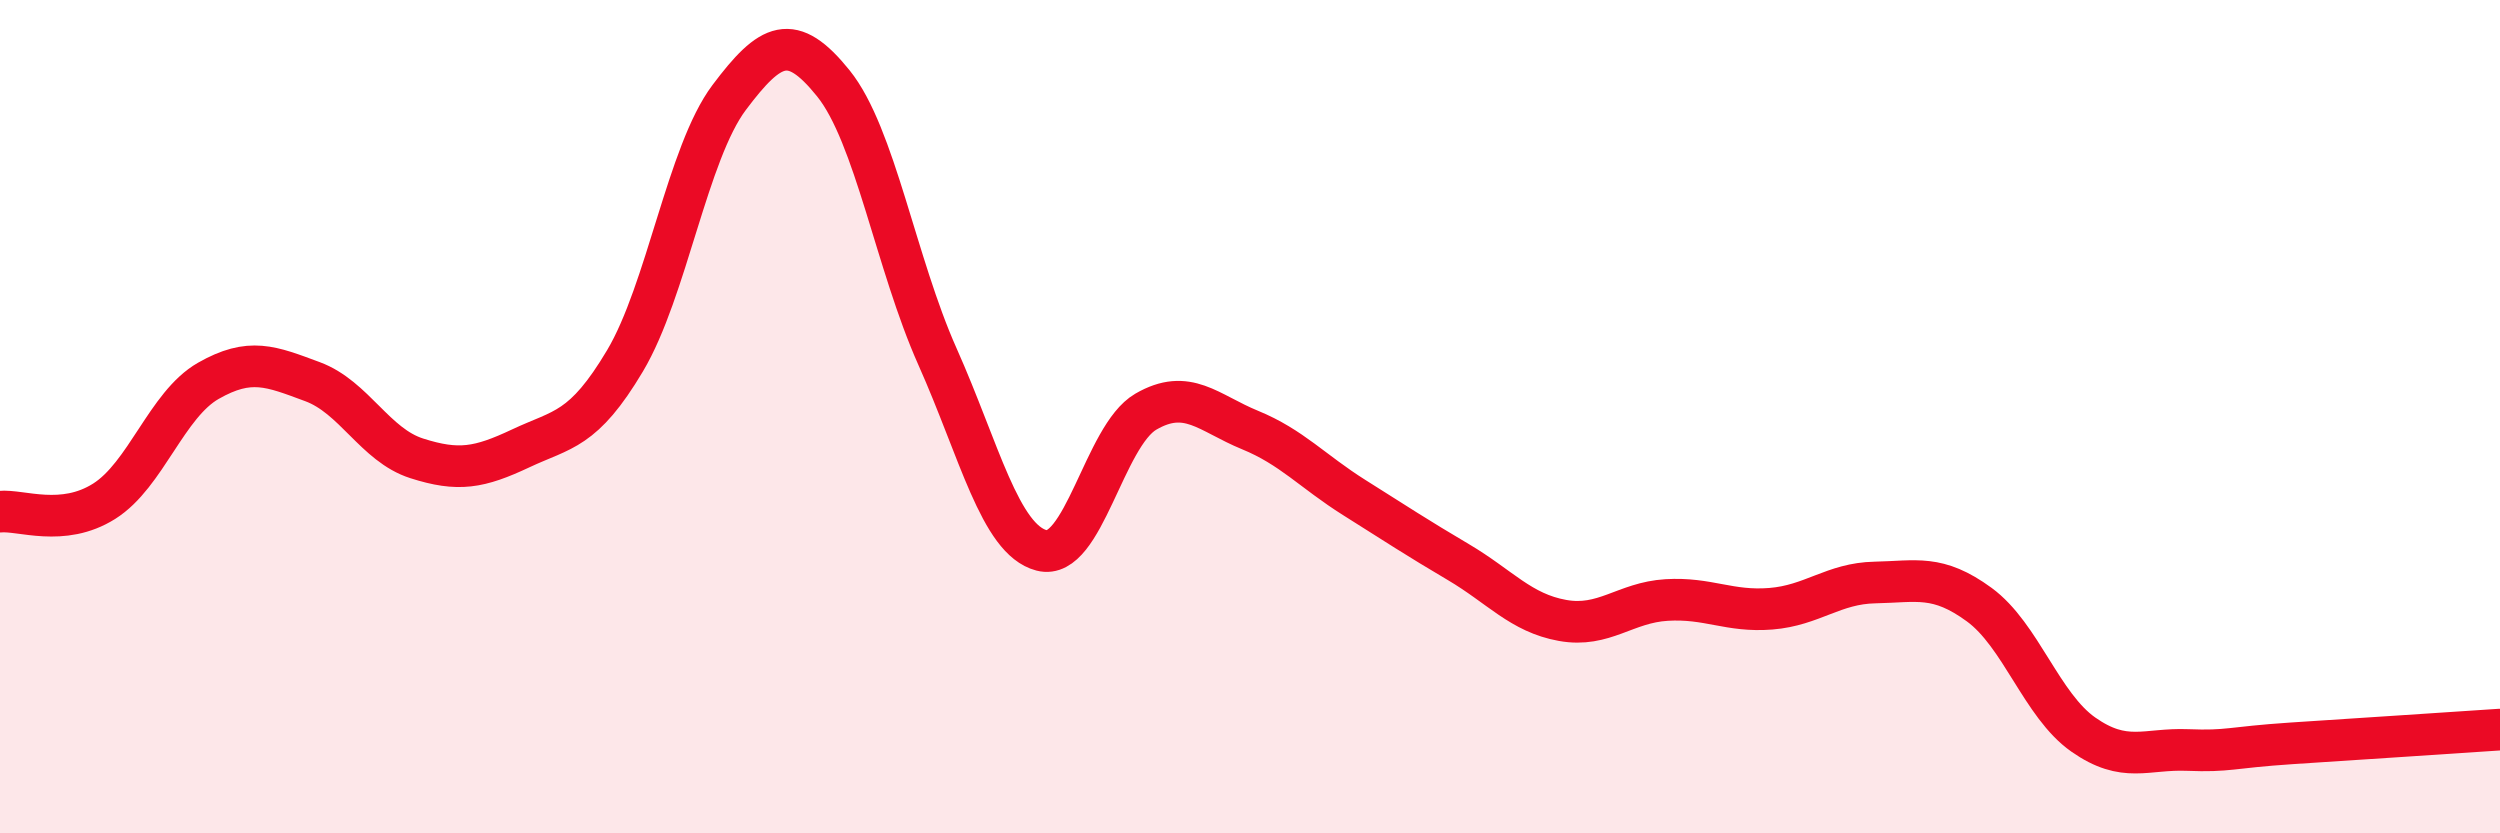
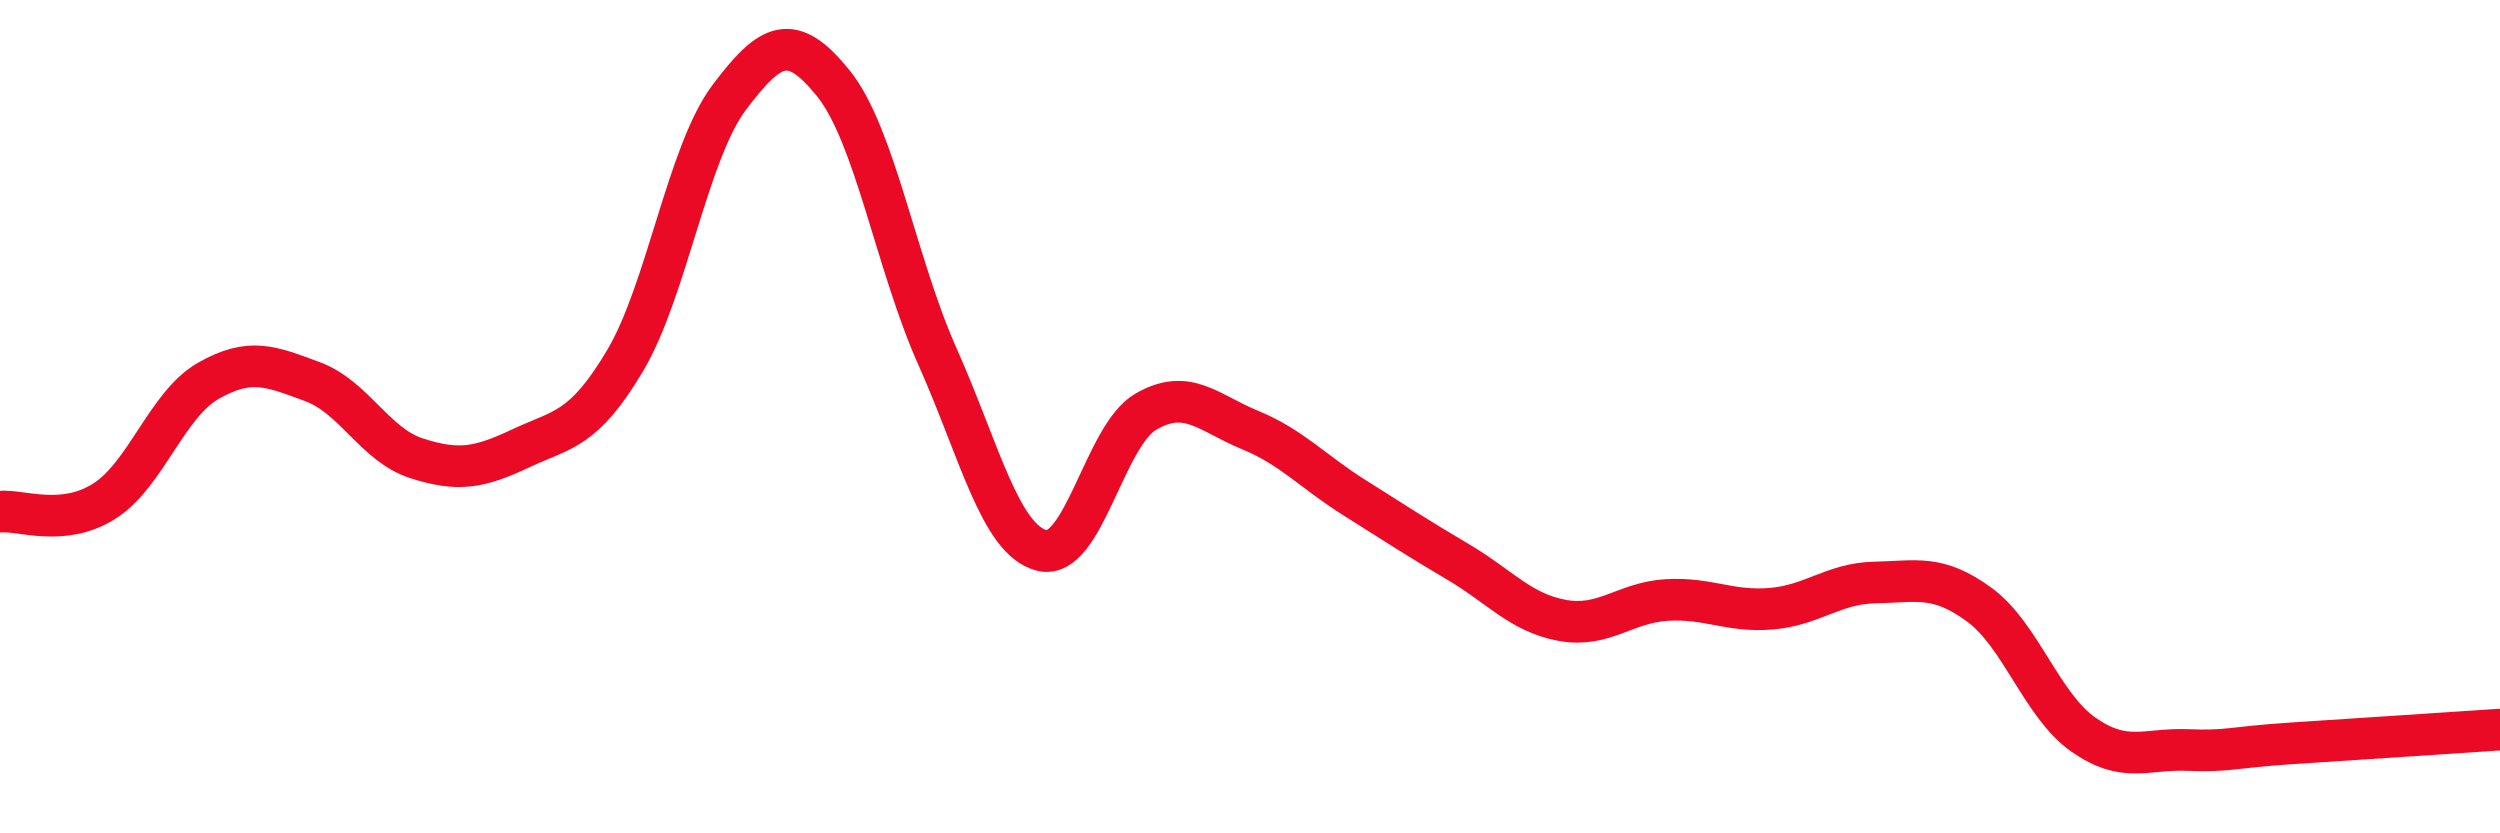
<svg xmlns="http://www.w3.org/2000/svg" width="60" height="20" viewBox="0 0 60 20">
-   <path d="M 0,12.28 C 0.5,12.23 1.5,12.66 2.5,12.03 C 3.5,11.4 4,9.71 5,9.14 C 6,8.57 6.5,8.79 7.5,9.16 C 8.5,9.53 9,10.68 10,11 C 11,11.32 11.5,11.23 12.5,10.76 C 13.5,10.29 14,10.34 15,8.66 C 16,6.98 16.5,3.67 17.5,2.34 C 18.5,1.01 19,0.76 20,2 C 21,3.24 21.5,6.32 22.5,8.56 C 23.5,10.8 24,12.95 25,13.21 C 26,13.47 26.5,10.46 27.5,9.88 C 28.5,9.3 29,9.91 30,10.32 C 31,10.73 31.5,11.31 32.5,11.94 C 33.5,12.57 34,12.9 35,13.49 C 36,14.08 36.5,14.71 37.5,14.89 C 38.5,15.07 39,14.46 40,14.4 C 41,14.34 41.5,14.69 42.5,14.61 C 43.5,14.53 44,14 45,13.98 C 46,13.96 46.5,13.78 47.5,14.51 C 48.5,15.24 49,16.93 50,17.63 C 51,18.33 51.5,17.96 52.5,18 C 53.5,18.04 53.5,17.94 55,17.84 C 56.5,17.74 59,17.58 60,17.51L60 20L0 20Z" fill="#EB0A25" opacity="0.1" stroke-linecap="round" stroke-linejoin="round" />
  <path d="M 0,12.28 C 0.5,12.23 1.5,12.66 2.5,12.03 C 3.5,11.4 4,9.71 5,9.14 C 6,8.57 6.5,8.79 7.5,9.16 C 8.5,9.53 9,10.68 10,11 C 11,11.32 11.5,11.23 12.5,10.76 C 13.5,10.29 14,10.34 15,8.66 C 16,6.98 16.5,3.67 17.5,2.34 C 18.5,1.01 19,0.76 20,2 C 21,3.24 21.5,6.32 22.5,8.56 C 23.5,10.8 24,12.95 25,13.21 C 26,13.47 26.5,10.46 27.5,9.88 C 28.5,9.3 29,9.91 30,10.32 C 31,10.73 31.5,11.31 32.5,11.94 C 33.5,12.57 34,12.9 35,13.49 C 36,14.08 36.5,14.71 37.5,14.89 C 38.5,15.07 39,14.46 40,14.4 C 41,14.34 41.5,14.69 42.5,14.61 C 43.5,14.53 44,14 45,13.98 C 46,13.96 46.5,13.78 47.5,14.51 C 48.5,15.24 49,16.93 50,17.63 C 51,18.33 51.5,17.96 52.5,18 C 53.5,18.04 53.5,17.94 55,17.84 C 56.5,17.74 59,17.58 60,17.51" stroke="#EB0A25" stroke-width="1" fill="none" stroke-linecap="round" stroke-linejoin="round" />
</svg>